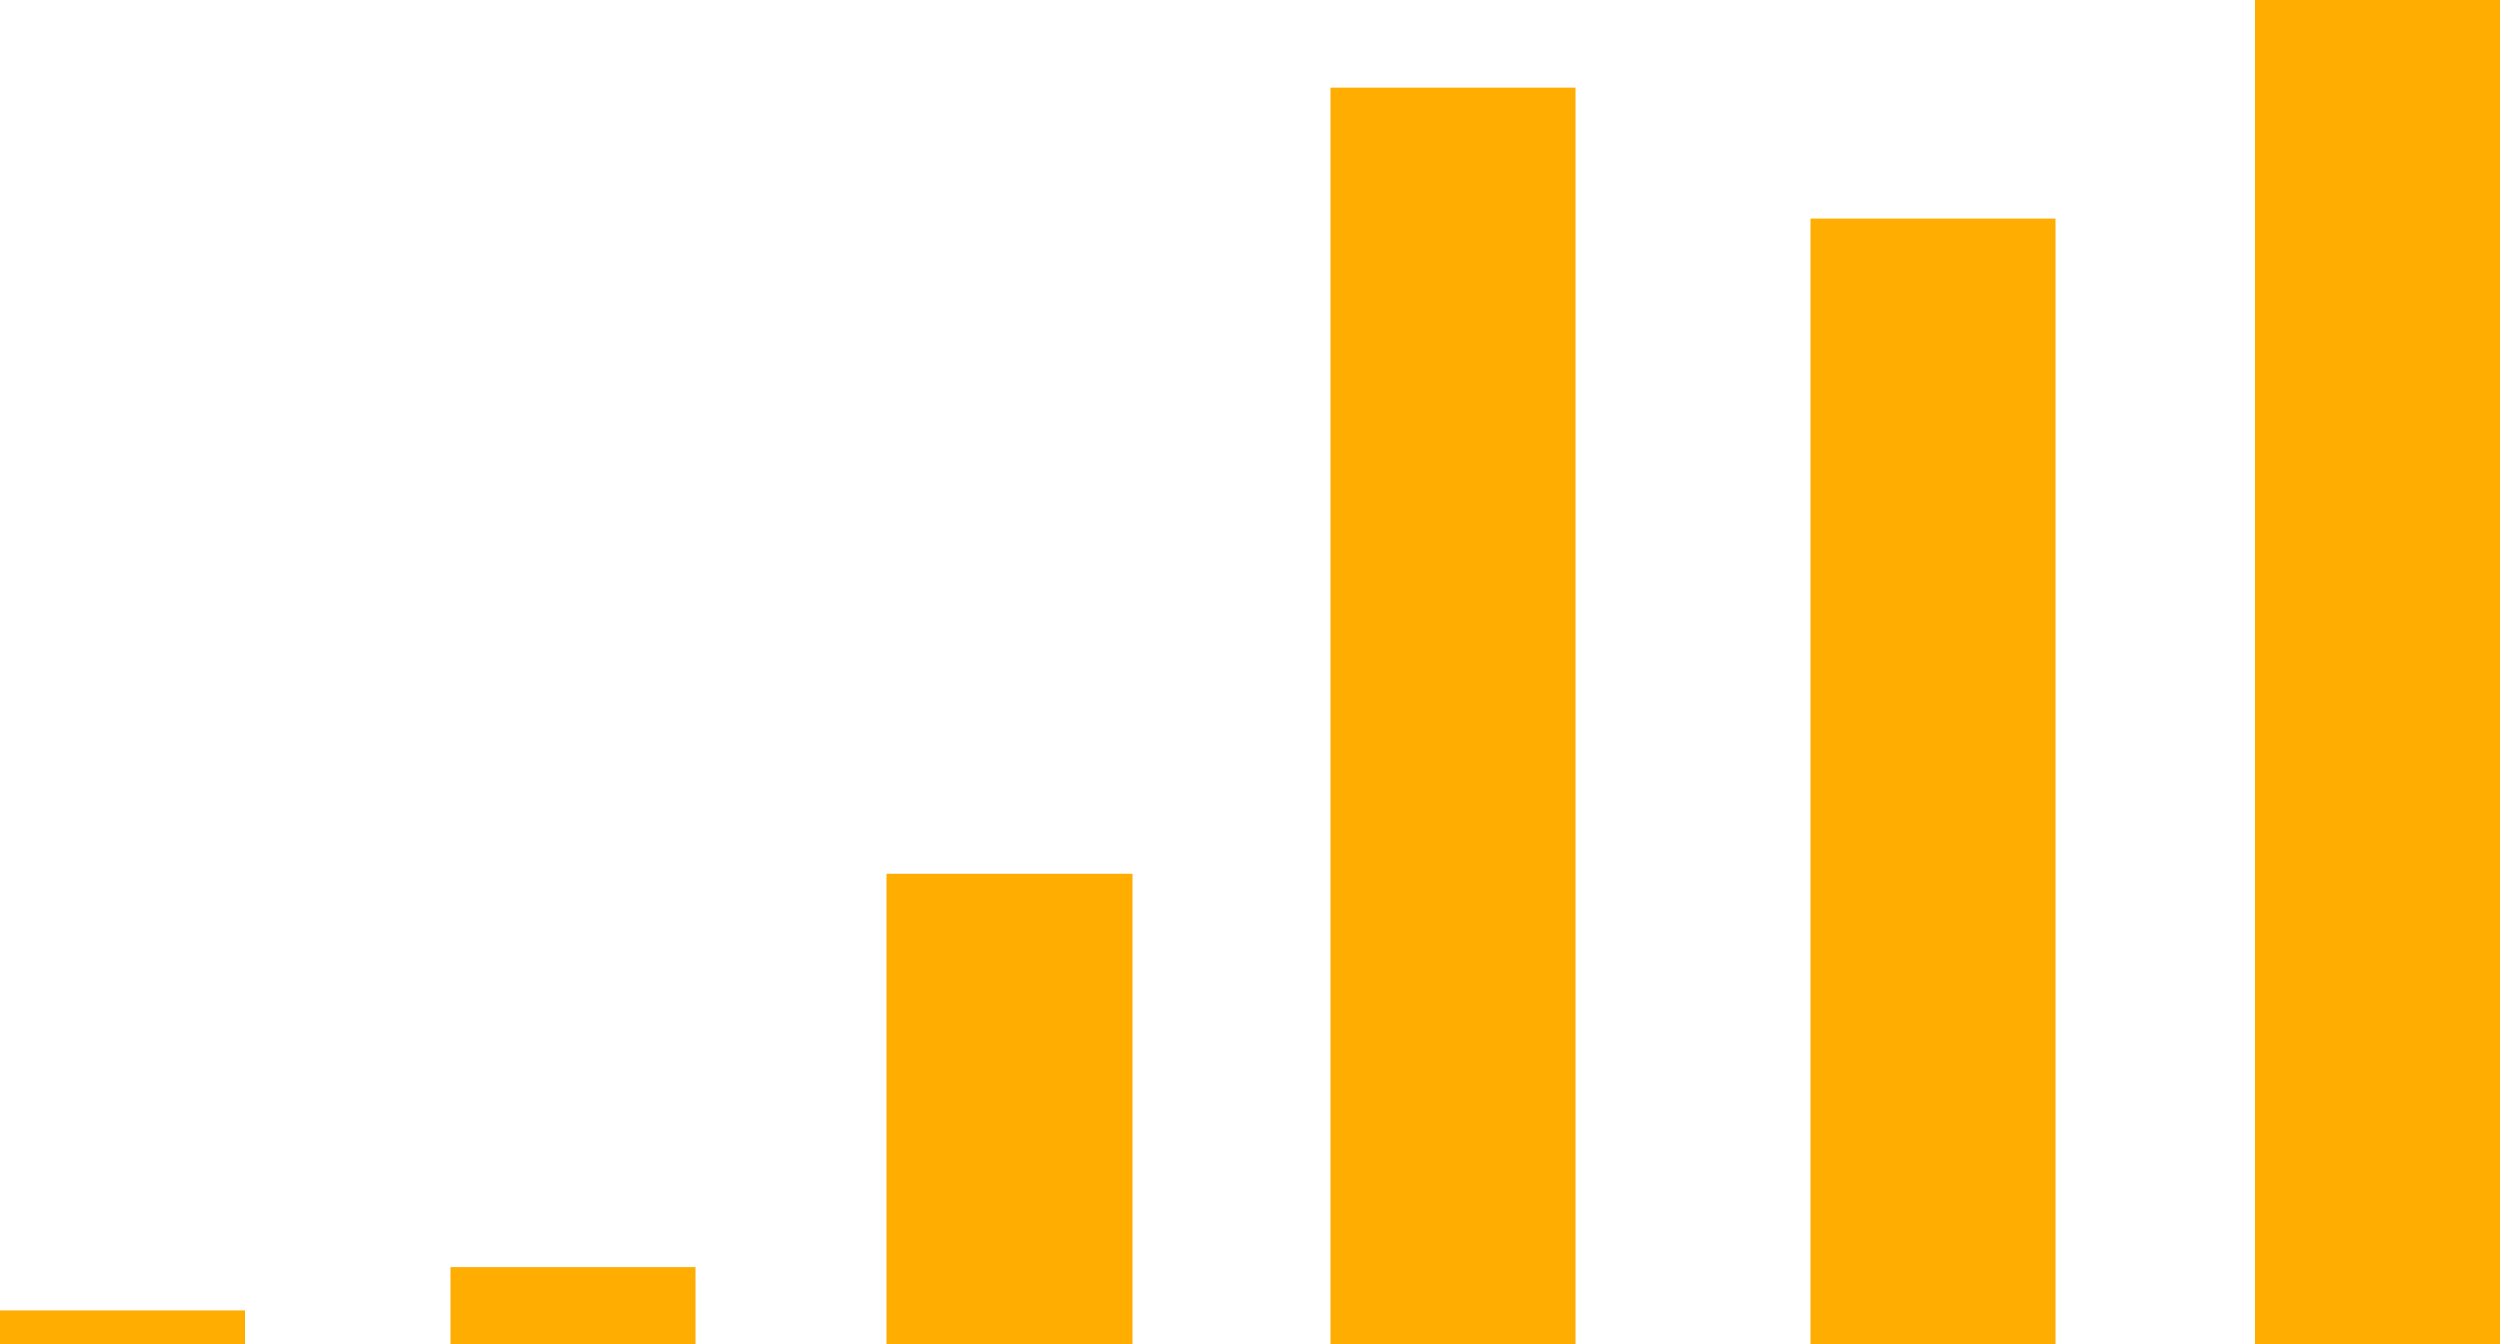
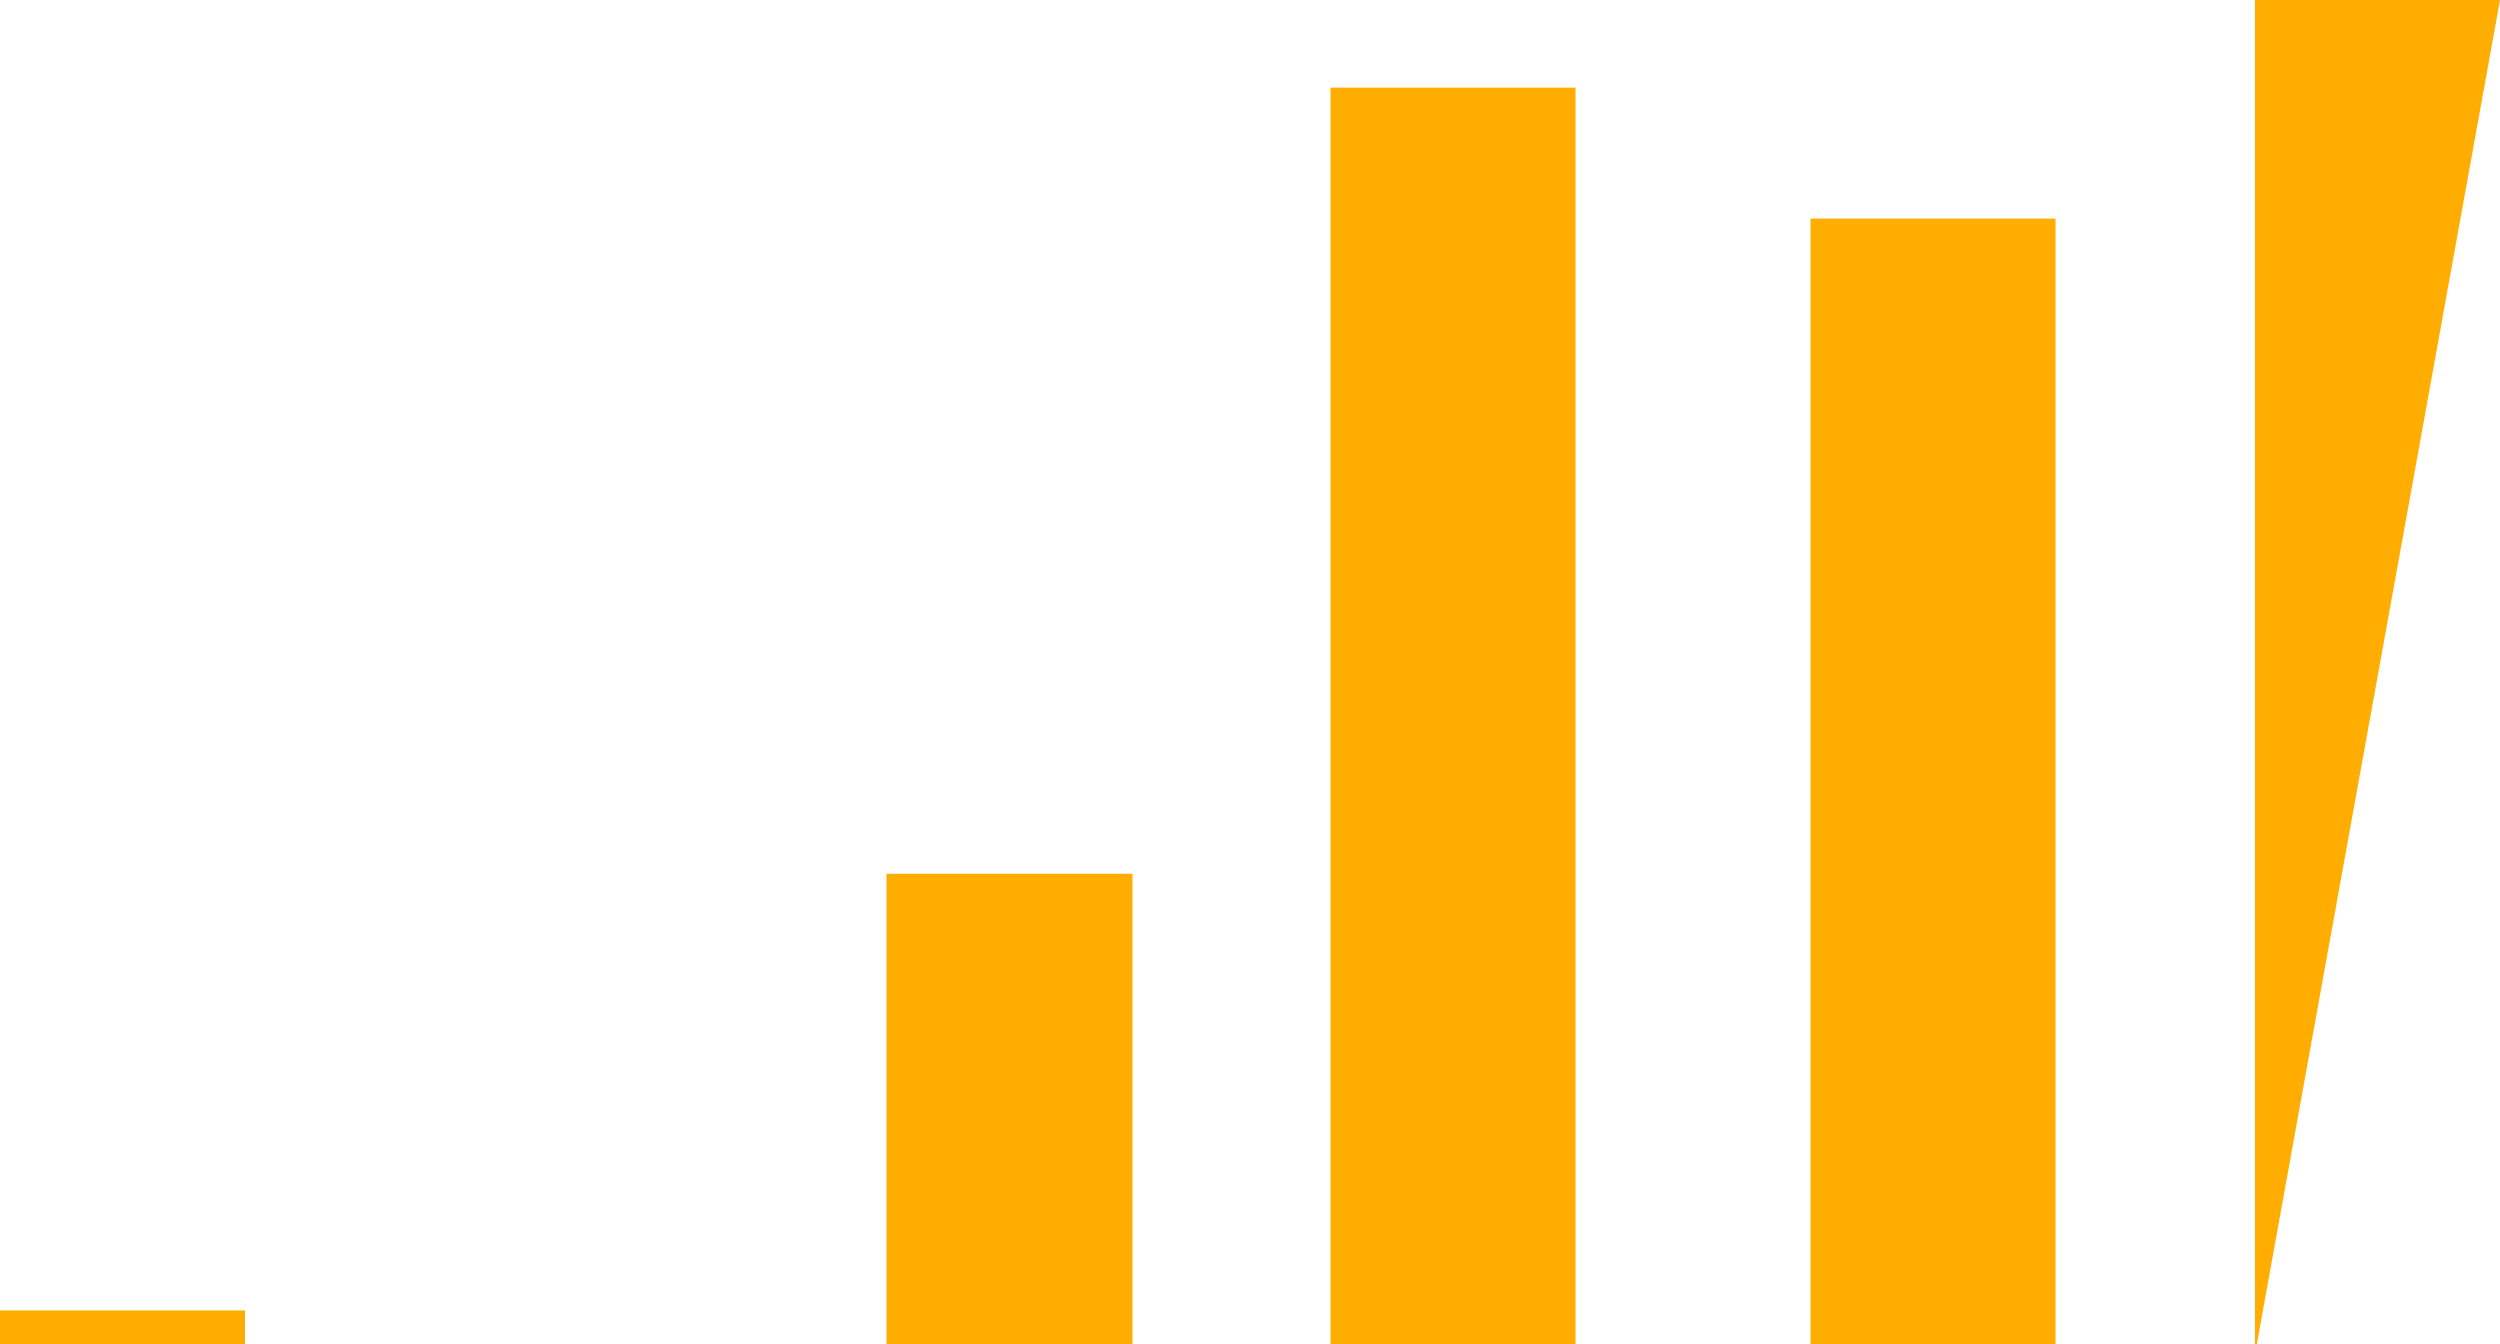
<svg xmlns="http://www.w3.org/2000/svg" viewBox="6081 4911 358 192.532" data-guides="{&quot;vertical&quot;:[],&quot;horizontal&quot;:[]}">
-   <path fill="#ffad00" font-size-adjust="none" x="45.1" class="st0" width="4.9" height="26.89" id="tSvg180d6cdcb89" title="Rectangle 1" fill-opacity="1" stroke="none" stroke-opacity="1" d="M 6403.916 4911L 6439 4911L 6439 5104.928L 6403.916 5104.928Z" style="transform: rotate(0deg); transform-origin: 6421.46px 5007.96px;" />
+   <path fill="#ffad00" font-size-adjust="none" x="45.1" class="st0" width="4.9" height="26.89" id="tSvg180d6cdcb89" title="Rectangle 1" fill-opacity="1" stroke="none" stroke-opacity="1" d="M 6403.916 4911L 6439 4911L 6403.916 5104.928Z" style="transform: rotate(0deg); transform-origin: 6421.46px 5007.96px;" />
  <path fill="#ffad00" font-size-adjust="none" x="36.21" y="4.34" class="st0" width="4.9" height="22.55" id="tSvg11e1402b1a6" title="Rectangle 2" fill-opacity="1" stroke="none" stroke-opacity="1" d="M 6340.264 4942.3L 6375.348 4942.3L 6375.348 5104.928L 6340.264 5104.928Z" style="transform: rotate(0deg); transform-origin: 6357.81px 5023.61px;" />
  <path fill="#ffad00" font-size-adjust="none" x="26.61" y="1.74" class="st0" width="4.9" height="25.16" id="tSvg17aea467dd1" title="Rectangle 3" fill-opacity="1" stroke="none" stroke-opacity="1" d="M 6271.528 4923.549L 6306.612 4923.549L 6306.612 5105L 6271.528 5105Z" style="transform: rotate(0deg); transform-origin: 6289.07px 5014.27px;" />
  <path fill="#ffad00" font-size-adjust="none" x="17.73" y="17.35" class="st0" width="4.92" height="9.55" id="tSvgb043acb42" title="Rectangle 4" fill-opacity="1" stroke="none" stroke-opacity="1" d="M 6207.947 5036.126L 6243.174 5036.126L 6243.174 5105L 6207.947 5105Z" style="transform: rotate(0deg); transform-origin: 6225.56px 5070.56px;" />
-   <path fill="#ffad00" font-size-adjust="none" x="9.01" y="25.16" class="st0" width="4.9" height="1.74" id="tSvgd1b64c2cb3" title="Rectangle 5" fill-opacity="1" stroke="none" stroke-opacity="1" d="M 6145.512 5092.451L 6180.596 5092.451L 6180.596 5105L 6145.512 5105Z" style="transform: rotate(0deg); transform-origin: 6163.05px 5098.73px;" />
  <path fill="#ffad00" font-size-adjust="none" y="26.02" class="st0" width="4.9" height="0.87" id="tSvg38eb41649f" title="Rectangle 6" fill-opacity="1" stroke="none" stroke-opacity="1" d="M 6081 5098.654L 6116.084 5098.654L 6116.084 5104.928L 6081 5104.928Z" style="transform: rotate(0deg); transform-origin: 6098.54px 5101.79px;" />
  <defs />
</svg>